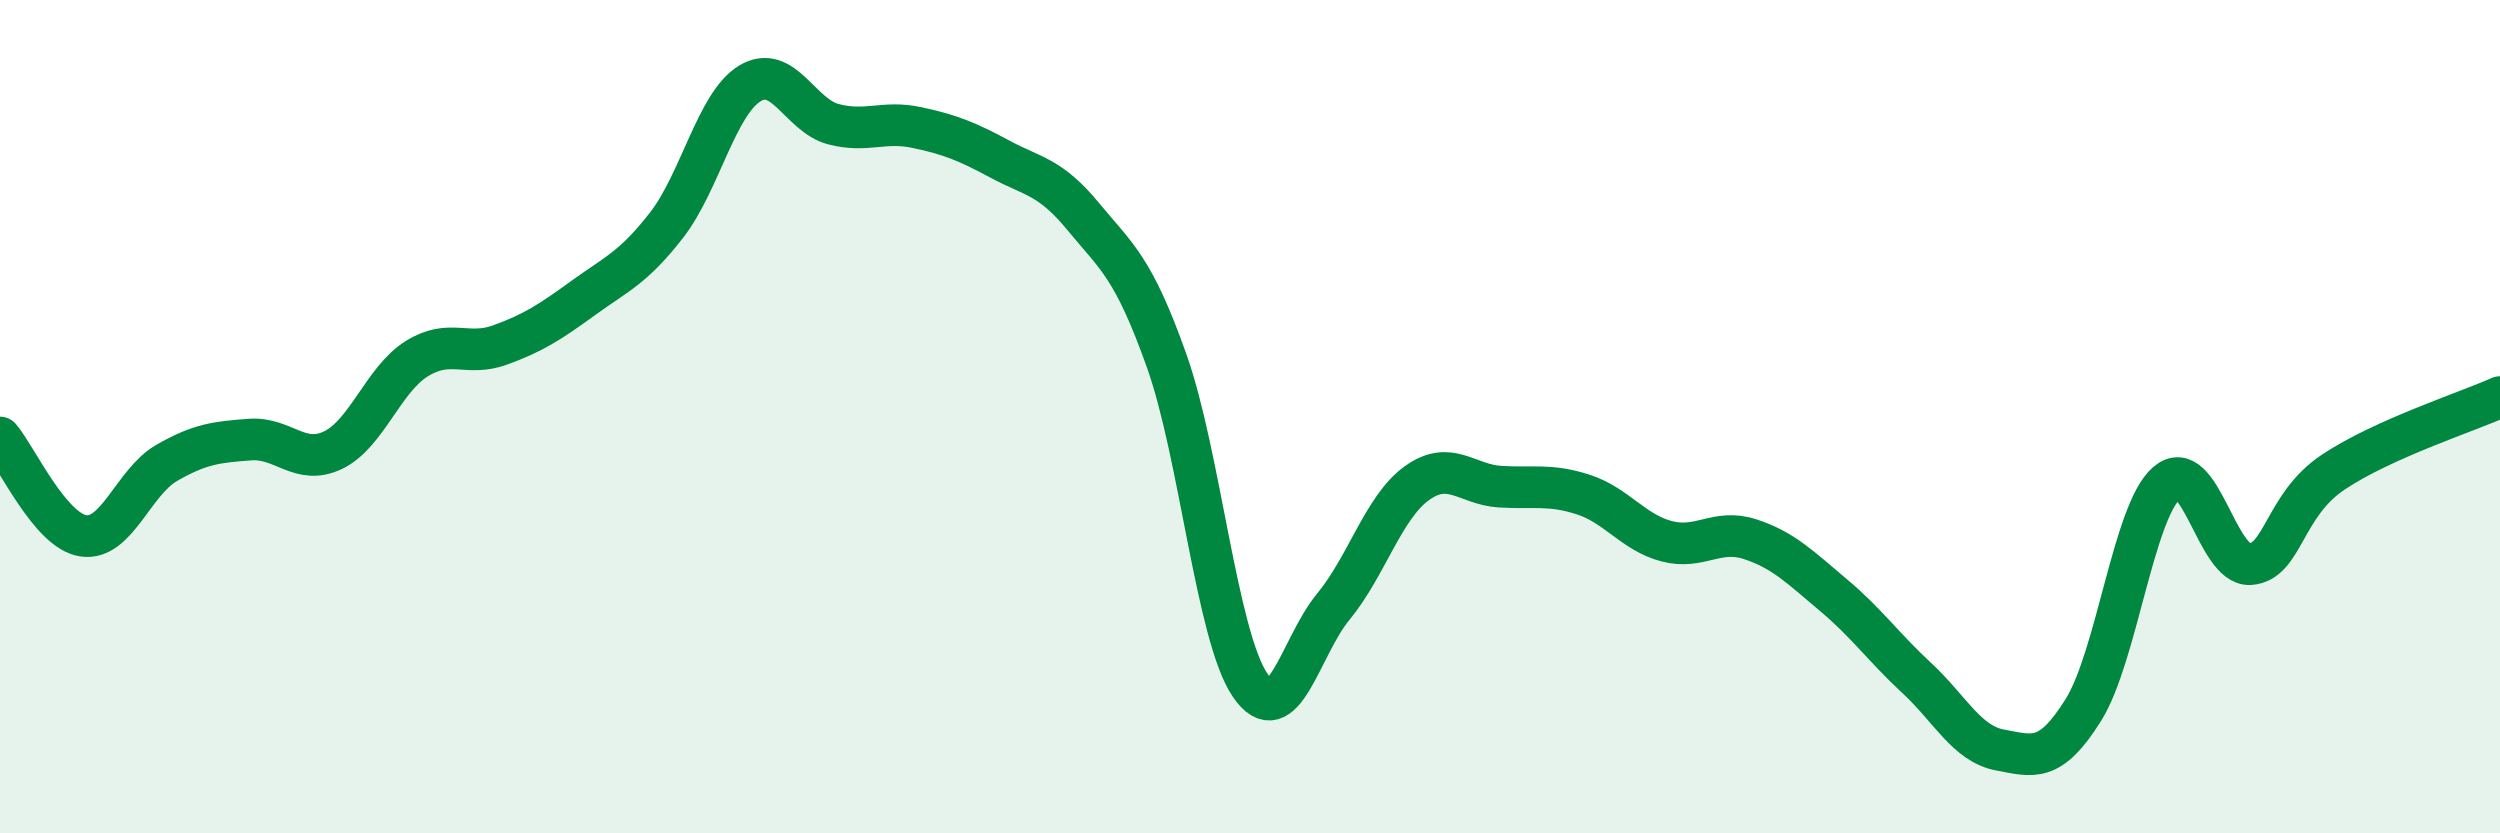
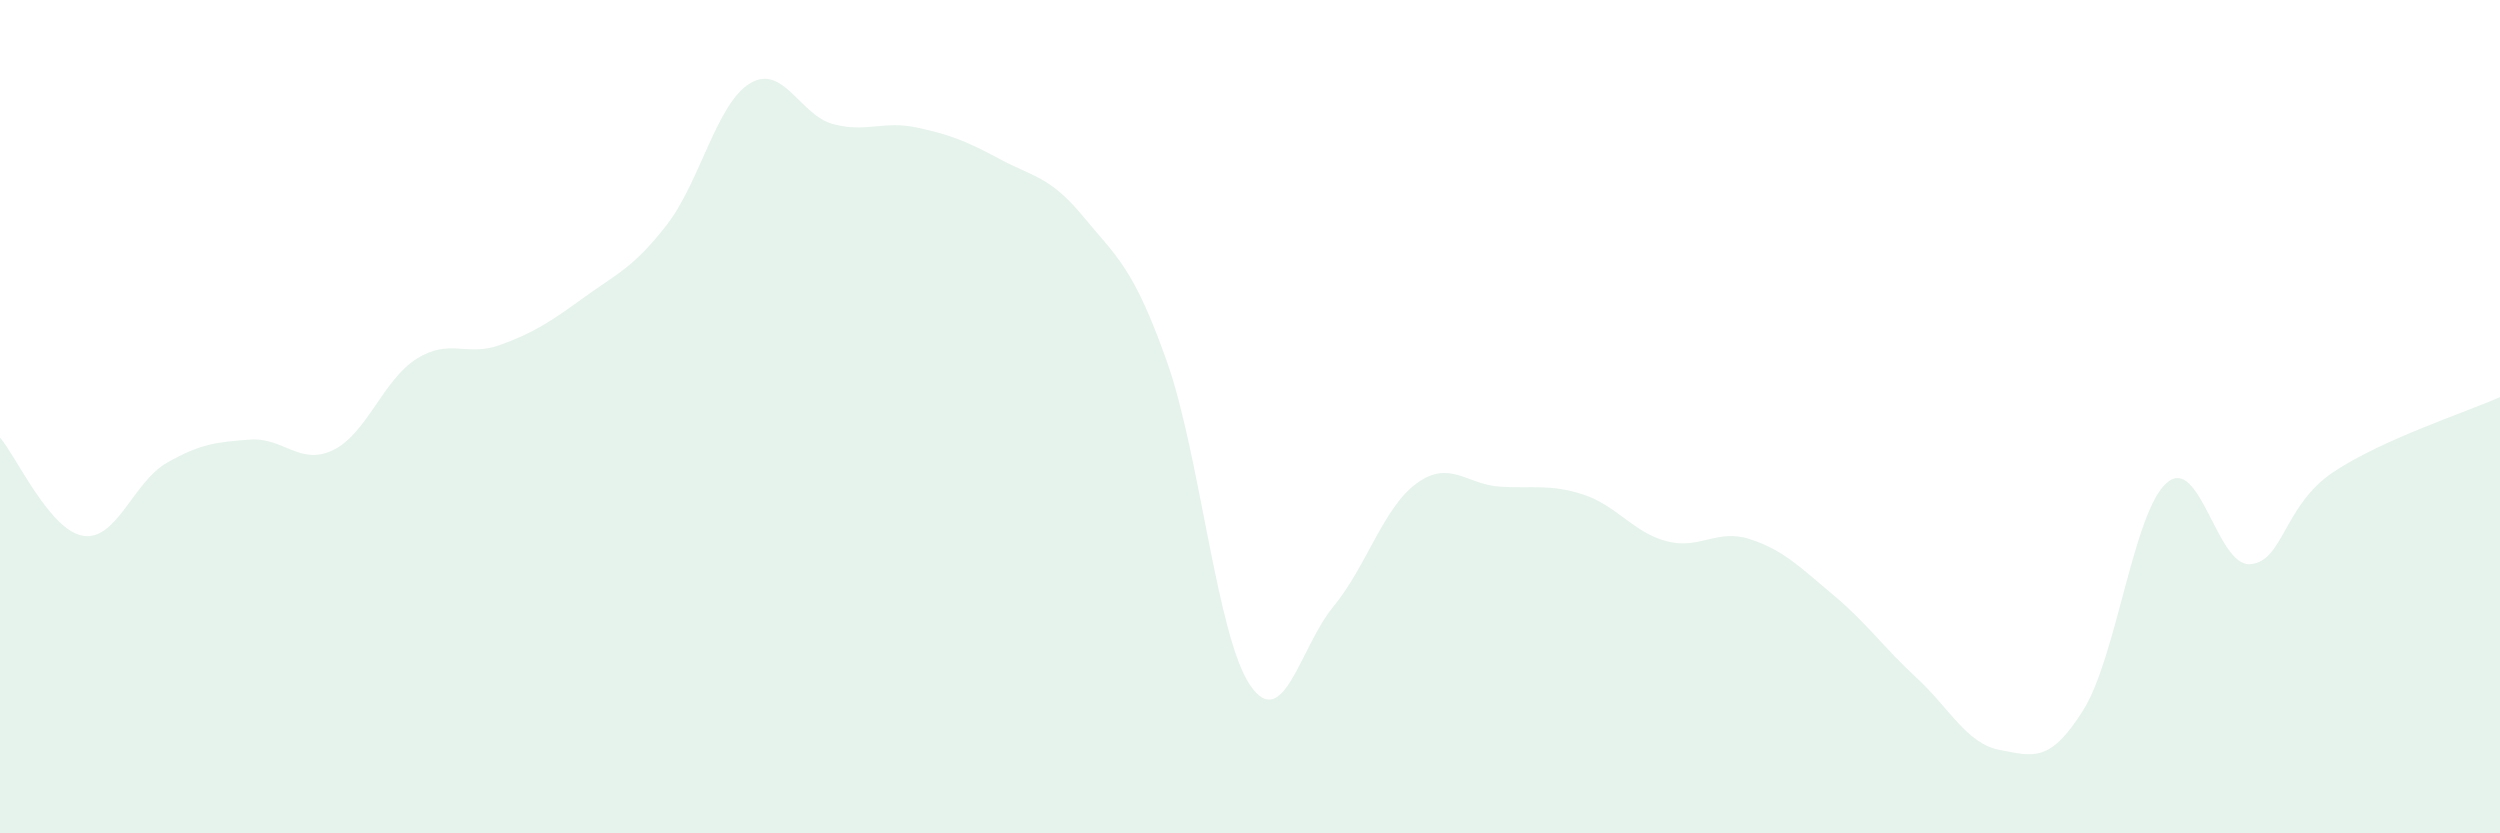
<svg xmlns="http://www.w3.org/2000/svg" width="60" height="20" viewBox="0 0 60 20">
  <path d="M 0,10.5 C 0.4,10.97 1.2,12.74 2,12.86 C 2.8,12.98 3.2,11.57 4,11.11 C 4.8,10.65 5.2,10.61 6,10.55 C 6.8,10.49 7.2,11.19 8,10.8 C 8.8,10.41 9.2,9.11 10,8.61 C 10.8,8.11 11.2,8.57 12,8.28 C 12.8,7.99 13.2,7.73 14,7.15 C 14.8,6.57 15.2,6.43 16,5.4 C 16.8,4.37 17.2,2.48 18,2 C 18.8,1.52 19.2,2.77 20,2.98 C 20.8,3.19 21.2,2.89 22,3.06 C 22.8,3.23 23.2,3.39 24,3.82 C 24.8,4.25 25.2,4.23 26,5.2 C 26.8,6.17 27.2,6.41 28,8.66 C 28.8,10.91 29.2,15.26 30,16.44 C 30.8,17.62 31.2,15.53 32,14.56 C 32.8,13.59 33.2,12.18 34,11.6 C 34.8,11.02 35.2,11.63 36,11.68 C 36.8,11.73 37.2,11.61 38,11.87 C 38.8,12.13 39.2,12.78 40,12.99 C 40.8,13.2 41.2,12.68 42,12.94 C 42.8,13.2 43.2,13.61 44,14.28 C 44.8,14.95 45.2,15.53 46,16.27 C 46.8,17.01 47.2,17.85 48,18 C 48.8,18.15 49.2,18.32 50,17.04 C 50.8,15.76 51.2,12.29 52,11.59 C 52.8,10.89 53.2,13.59 54,13.54 C 54.8,13.49 54.8,12.13 56,11.33 C 57.2,10.53 59.2,9.89 60,9.53L60 20L0 20Z" fill="#008740" opacity="0.1" stroke-linecap="round" stroke-linejoin="round" />
-   <path d="M 0,10.5 C 0.4,10.97 1.2,12.74 2,12.86 C 2.8,12.98 3.2,11.57 4,11.11 C 4.8,10.65 5.2,10.61 6,10.55 C 6.8,10.49 7.2,11.19 8,10.8 C 8.8,10.41 9.2,9.11 10,8.61 C 10.8,8.11 11.2,8.57 12,8.28 C 12.8,7.99 13.2,7.73 14,7.15 C 14.8,6.57 15.2,6.43 16,5.4 C 16.8,4.37 17.2,2.48 18,2 C 18.8,1.52 19.2,2.77 20,2.98 C 20.8,3.19 21.2,2.89 22,3.06 C 22.8,3.23 23.2,3.39 24,3.82 C 24.8,4.25 25.2,4.23 26,5.2 C 26.8,6.17 27.2,6.41 28,8.66 C 28.8,10.91 29.2,15.26 30,16.44 C 30.8,17.62 31.2,15.53 32,14.56 C 32.8,13.59 33.2,12.18 34,11.6 C 34.8,11.02 35.2,11.63 36,11.68 C 36.8,11.73 37.2,11.61 38,11.87 C 38.8,12.13 39.2,12.78 40,12.99 C 40.8,13.2 41.2,12.68 42,12.94 C 42.8,13.2 43.2,13.61 44,14.28 C 44.8,14.95 45.2,15.53 46,16.27 C 46.8,17.01 47.2,17.85 48,18 C 48.8,18.15 49.2,18.32 50,17.04 C 50.8,15.76 51.2,12.29 52,11.59 C 52.8,10.89 53.2,13.59 54,13.54 C 54.8,13.49 54.8,12.13 56,11.33 C 57.2,10.53 59.2,9.89 60,9.53" stroke="#008740" stroke-width="1" fill="none" stroke-linecap="round" stroke-linejoin="round" />
</svg>